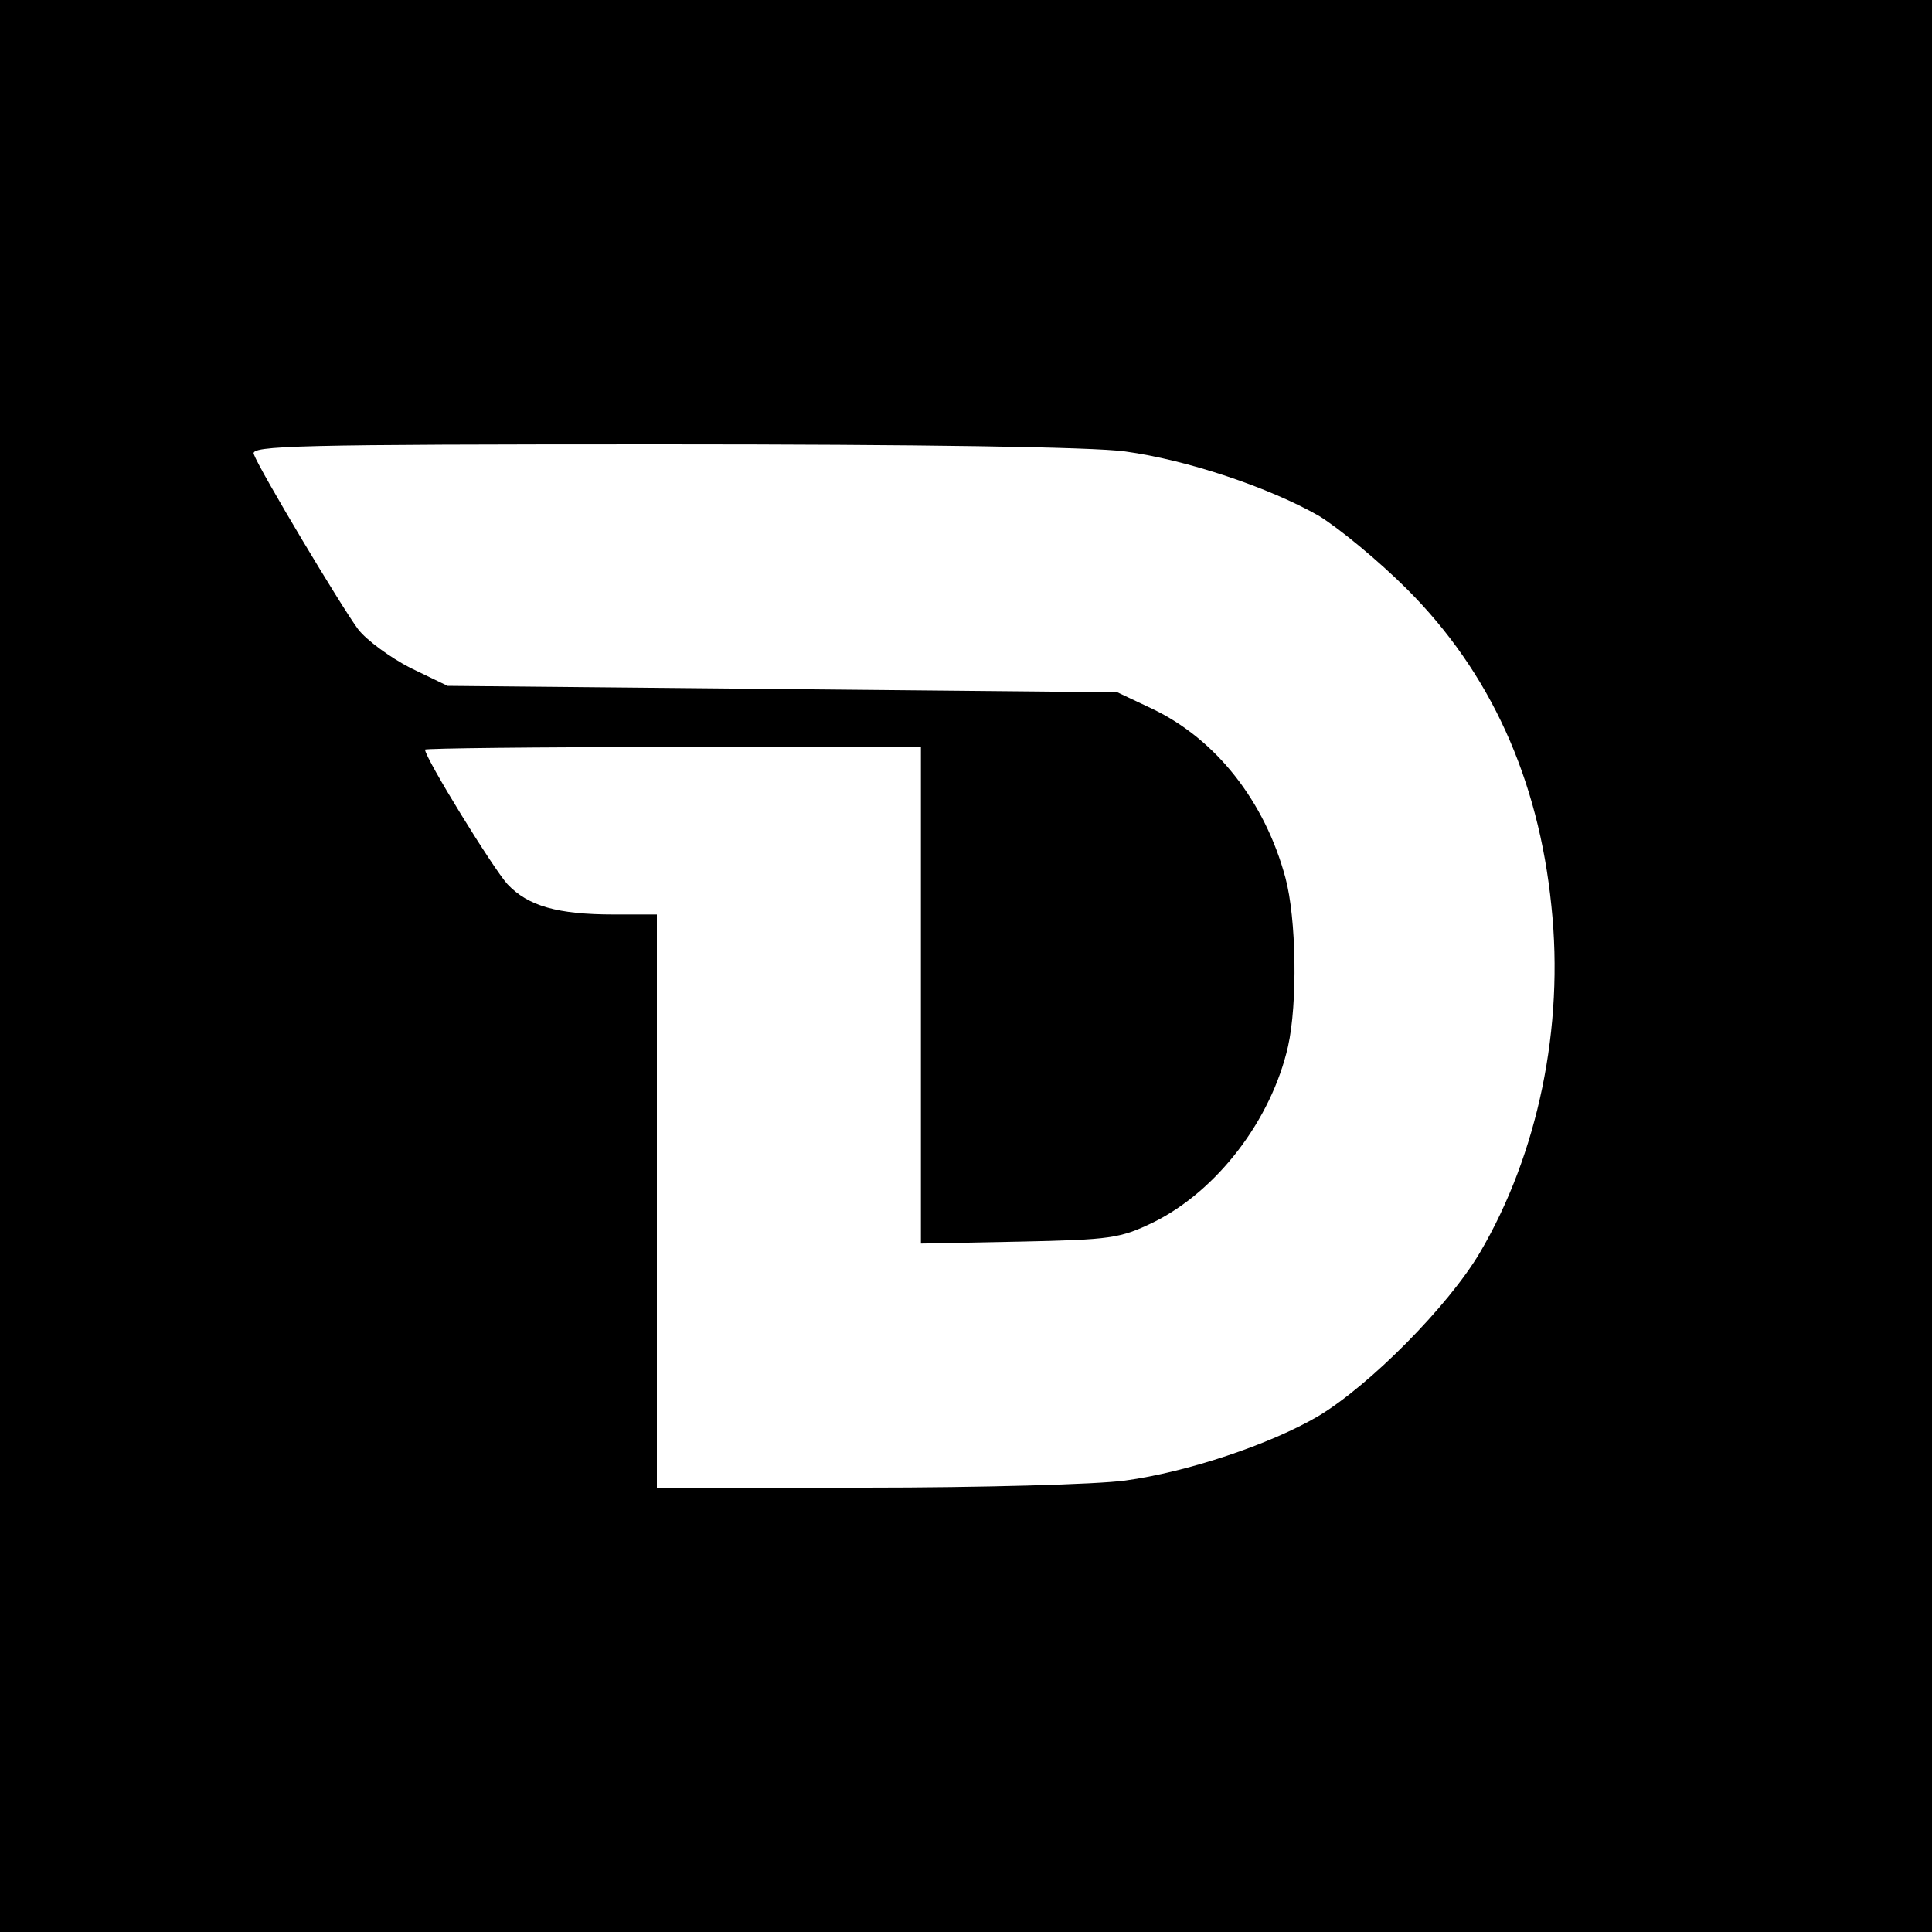
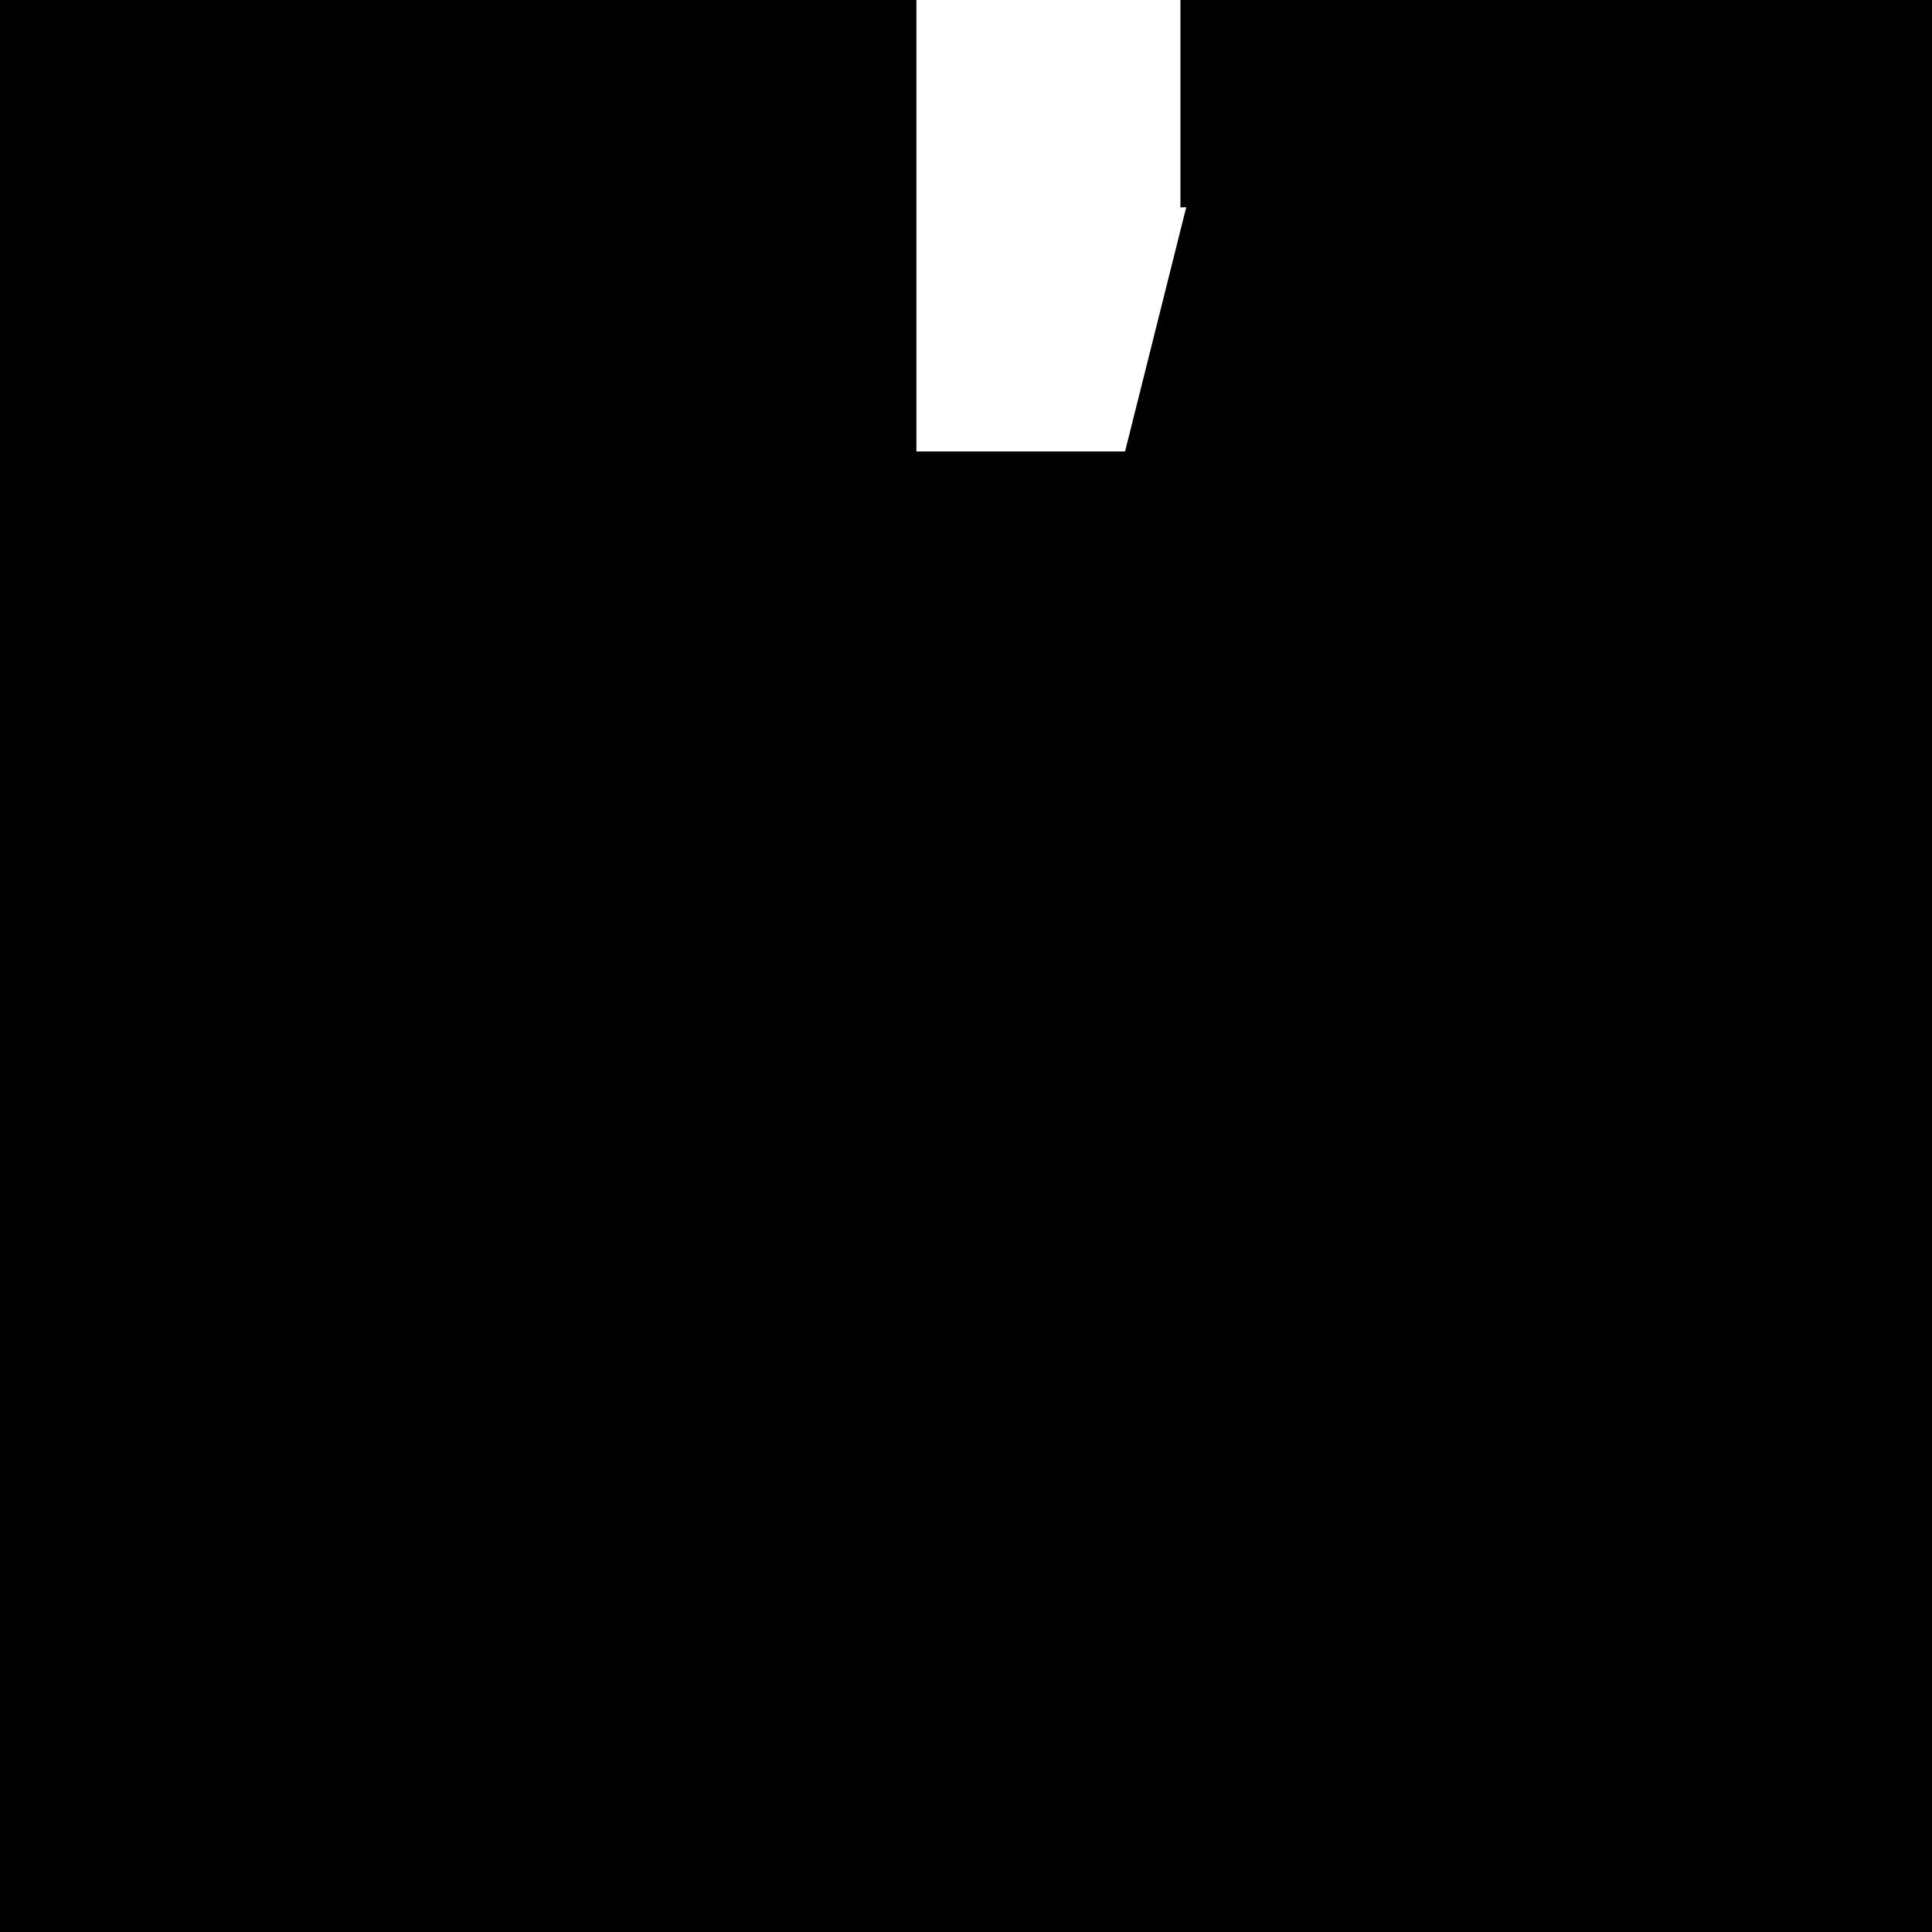
<svg xmlns="http://www.w3.org/2000/svg" version="1.0" width="300pt" height="300pt" viewBox="0 0 300 300" preserveAspectRatio="xMidYMid meet">
  <g transform="translate(0,300) scale(0.1,-0.1)" fill="#000000" stroke="none">
-     <path d="M0 1500 l0 -1500 1500 0 1500 0 0 1500 0 1500 -1500 0 -1500 0 0 -1500z m1747 799 c96 -13 224 -56 301 -100 31 -19 93 -70 137 -114 129 -129 204 -294 224 -492 20 -188 -21 -385 -111 -538 -49 -83 -171 -206 -251 -254 -75 -44 -204 -87 -300 -100 -43 -6 -224 -11 -403 -11 l-324 0 0 445 0 445 -67 0 c-87 0 -133 13 -165 47 -22 24 -128 196 -128 209 0 2 173 4 385 4 l385 0 0 -386 0 -385 153 3 c142 3 156 5 208 30 99 49 183 159 209 273 15 67 13 199 -4 262 -32 119 -108 215 -206 262 l-55 26 -520 5 -520 5 -58 28 c-31 16 -68 43 -81 60 -26 35 -153 247 -162 272 -5 13 64 15 634 15 397 0 670 -4 719 -11z" />
+     <path d="M0 1500 l0 -1500 1500 0 1500 0 0 1500 0 1500 -1500 0 -1500 0 0 -1500z m1747 799 l-324 0 0 445 0 445 -67 0 c-87 0 -133 13 -165 47 -22 24 -128 196 -128 209 0 2 173 4 385 4 l385 0 0 -386 0 -385 153 3 c142 3 156 5 208 30 99 49 183 159 209 273 15 67 13 199 -4 262 -32 119 -108 215 -206 262 l-55 26 -520 5 -520 5 -58 28 c-31 16 -68 43 -81 60 -26 35 -153 247 -162 272 -5 13 64 15 634 15 397 0 670 -4 719 -11z" />
  </g>
</svg>